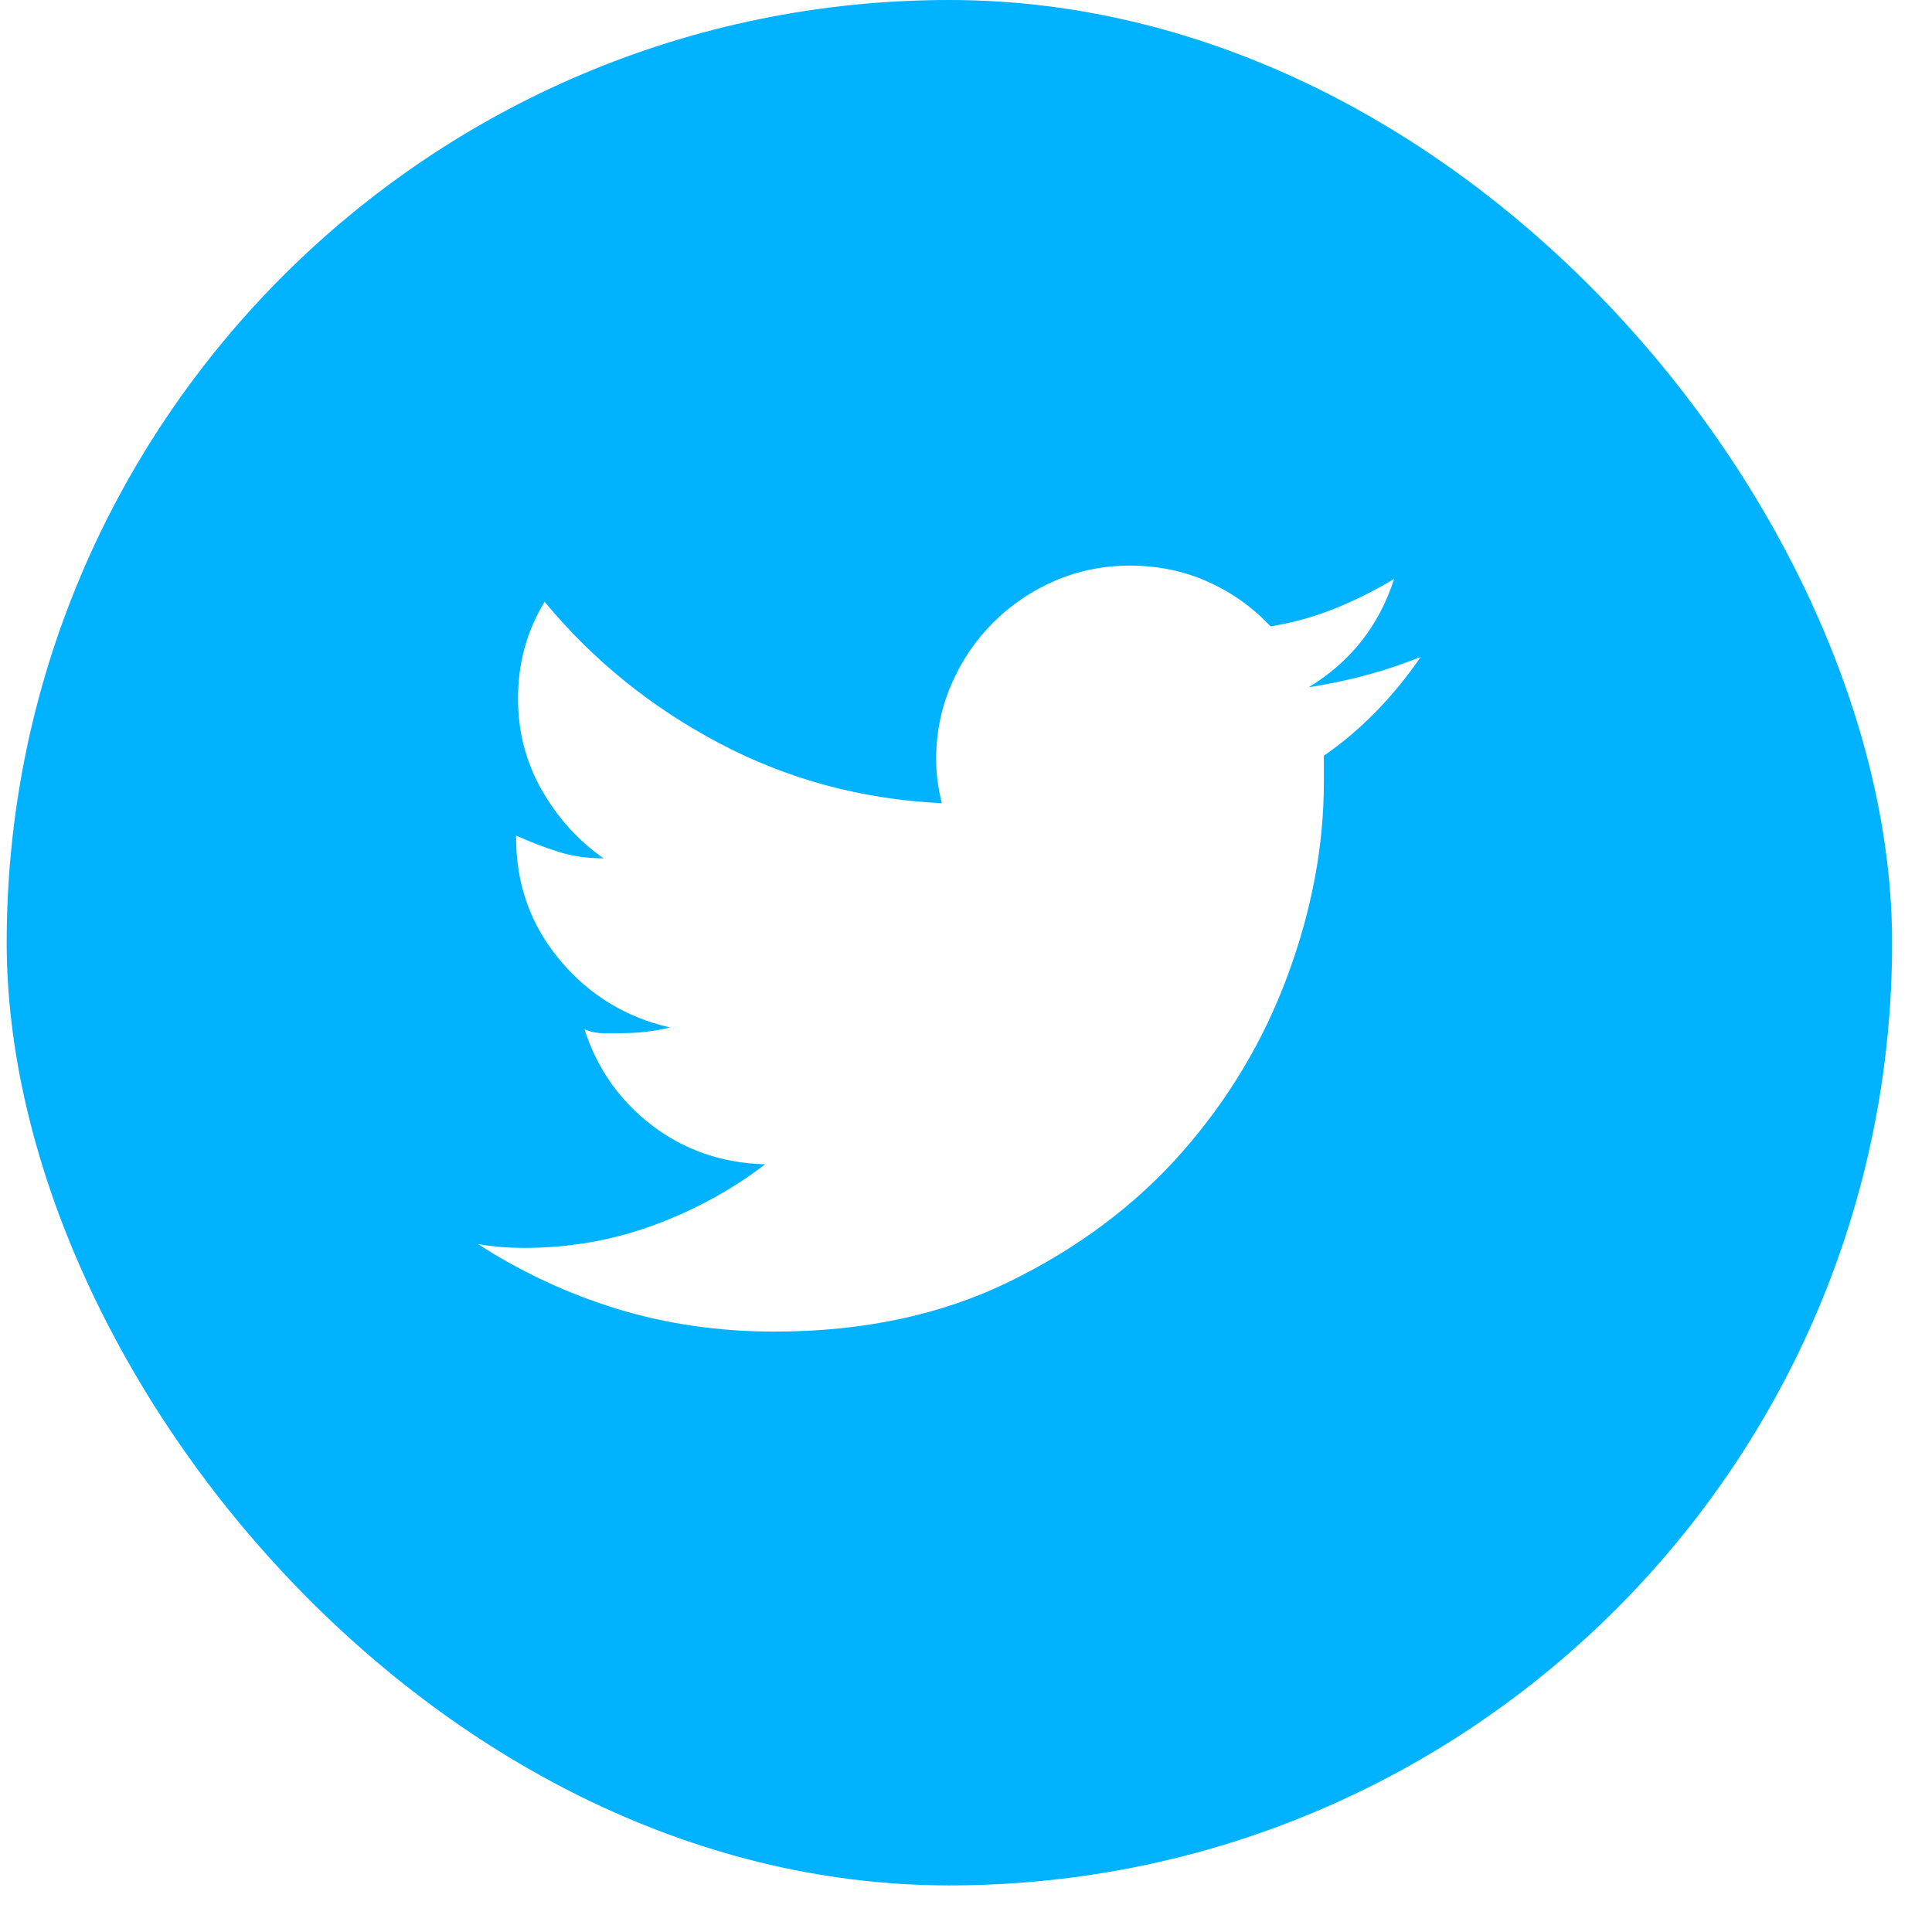
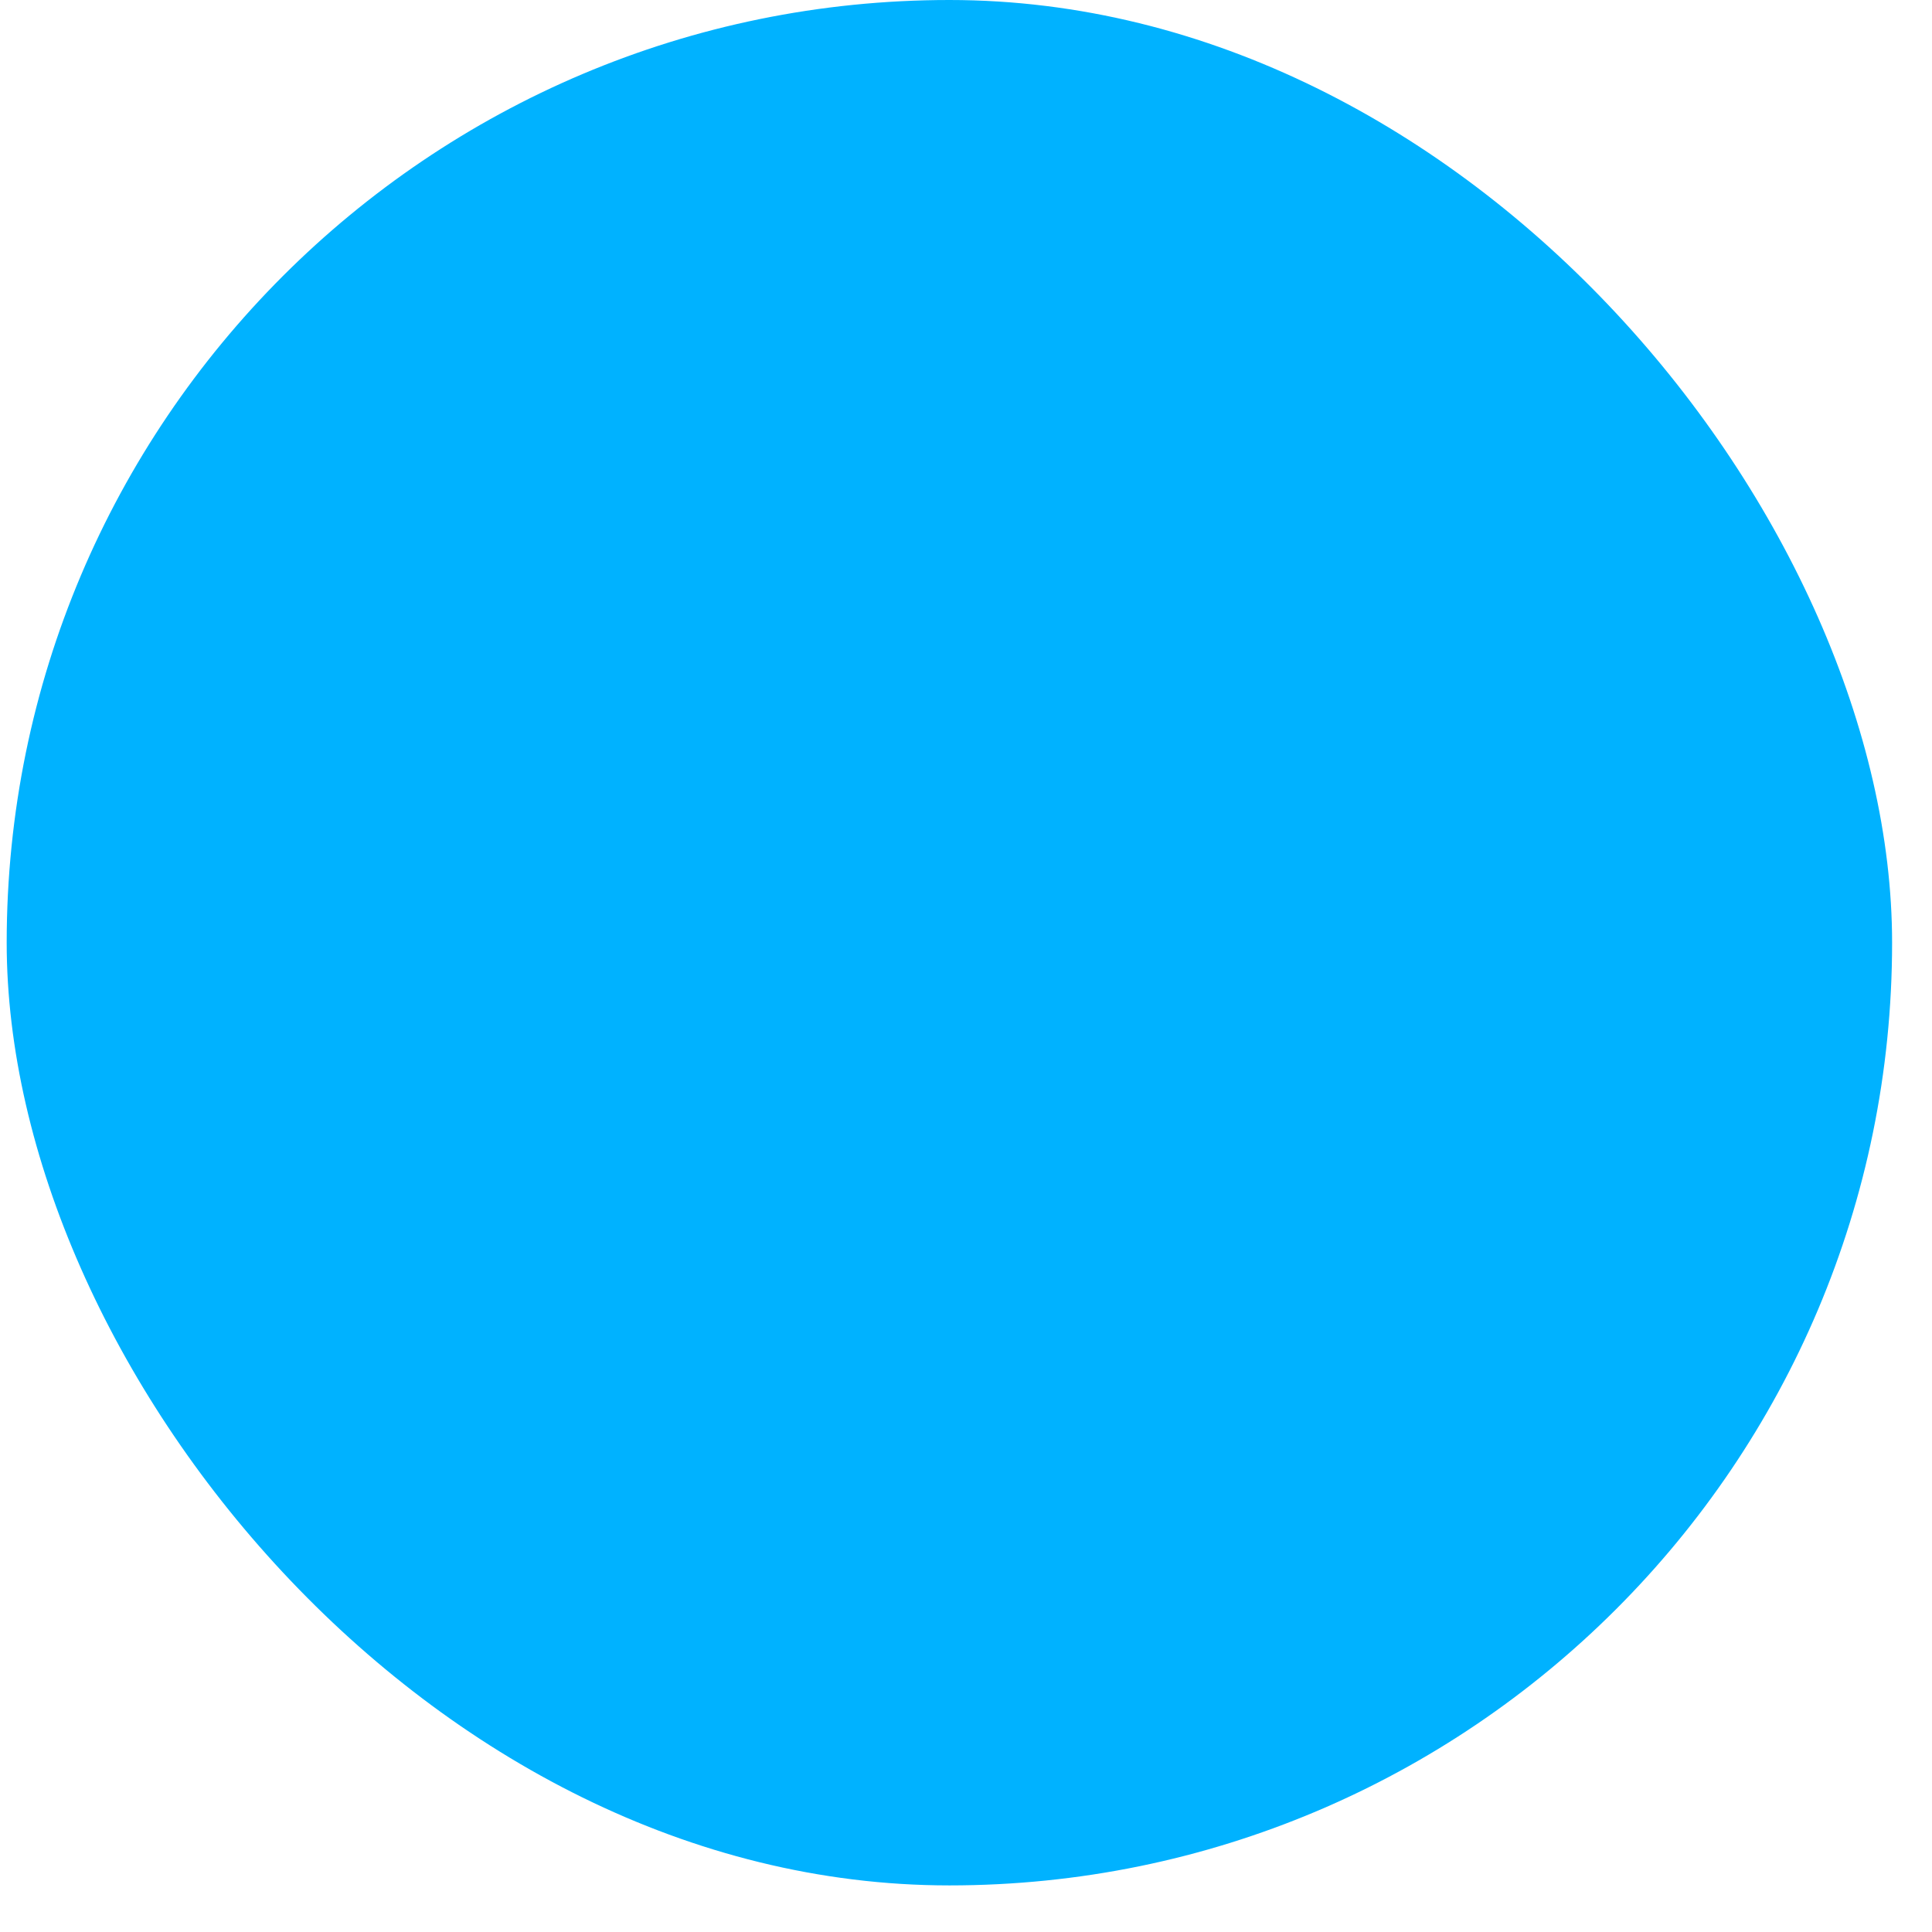
<svg xmlns="http://www.w3.org/2000/svg" width="26" height="26" viewBox="0 0 26 26" fill="none">
  <rect width="26" height="26" fill="#212121" />
  <g clip-path="url(#clip0_1150_738)">
-     <rect width="1920" height="2451" transform="translate(-1718 -808)" fill="#F5F5F5" />
    <rect x="-260" y="-23" width="342" height="70" rx="16" fill="white" />
    <rect x="0.09" width="25.373" height="25.373" rx="12.687" fill="#00B2FF" />
-     <path d="M19.12 8.84C18.745 9.385 18.31 9.829 17.816 10.17V10.528C17.816 11.38 17.654 12.246 17.33 13.124C17.006 14.002 16.532 14.795 15.91 15.503C15.288 16.21 14.516 16.79 13.595 17.242C12.675 17.694 11.617 17.92 10.424 17.92C9.673 17.92 8.966 17.817 8.301 17.613C7.636 17.408 7.013 17.118 6.434 16.743C6.536 16.76 6.638 16.773 6.741 16.782C6.843 16.79 6.945 16.794 7.047 16.794C7.661 16.794 8.245 16.692 8.8 16.487C9.354 16.283 9.852 16.01 10.296 15.669C9.716 15.652 9.209 15.477 8.774 15.145C8.339 14.812 8.036 14.381 7.866 13.853C7.951 13.887 8.032 13.904 8.109 13.904H8.352C8.591 13.904 8.812 13.878 9.017 13.827C8.42 13.691 7.926 13.388 7.533 12.919C7.141 12.45 6.945 11.9 6.945 11.27V11.244C7.133 11.329 7.32 11.402 7.508 11.461C7.695 11.521 7.9 11.551 8.122 11.551C7.781 11.312 7.504 11.005 7.29 10.63C7.077 10.255 6.971 9.846 6.971 9.402C6.971 8.925 7.09 8.49 7.329 8.098C7.977 8.882 8.761 9.517 9.682 10.003C10.603 10.489 11.6 10.758 12.675 10.809C12.623 10.604 12.598 10.408 12.598 10.221C12.598 9.863 12.666 9.526 12.803 9.21C12.939 8.895 13.126 8.618 13.365 8.379C13.604 8.14 13.881 7.953 14.196 7.816C14.512 7.68 14.849 7.612 15.207 7.612C15.582 7.612 15.931 7.684 16.256 7.829C16.579 7.974 16.861 8.175 17.099 8.43C17.407 8.379 17.696 8.298 17.969 8.187C18.242 8.077 18.506 7.944 18.762 7.791C18.558 8.422 18.174 8.908 17.611 9.249C18.157 9.164 18.66 9.027 19.12 8.84Z" fill="white" />
  </g>
  <defs>
    <clipPath id="clip0_1150_738">
      <rect width="1920" height="2451" fill="white" transform="translate(-1718 -808)" />
    </clipPath>
  </defs>
</svg>